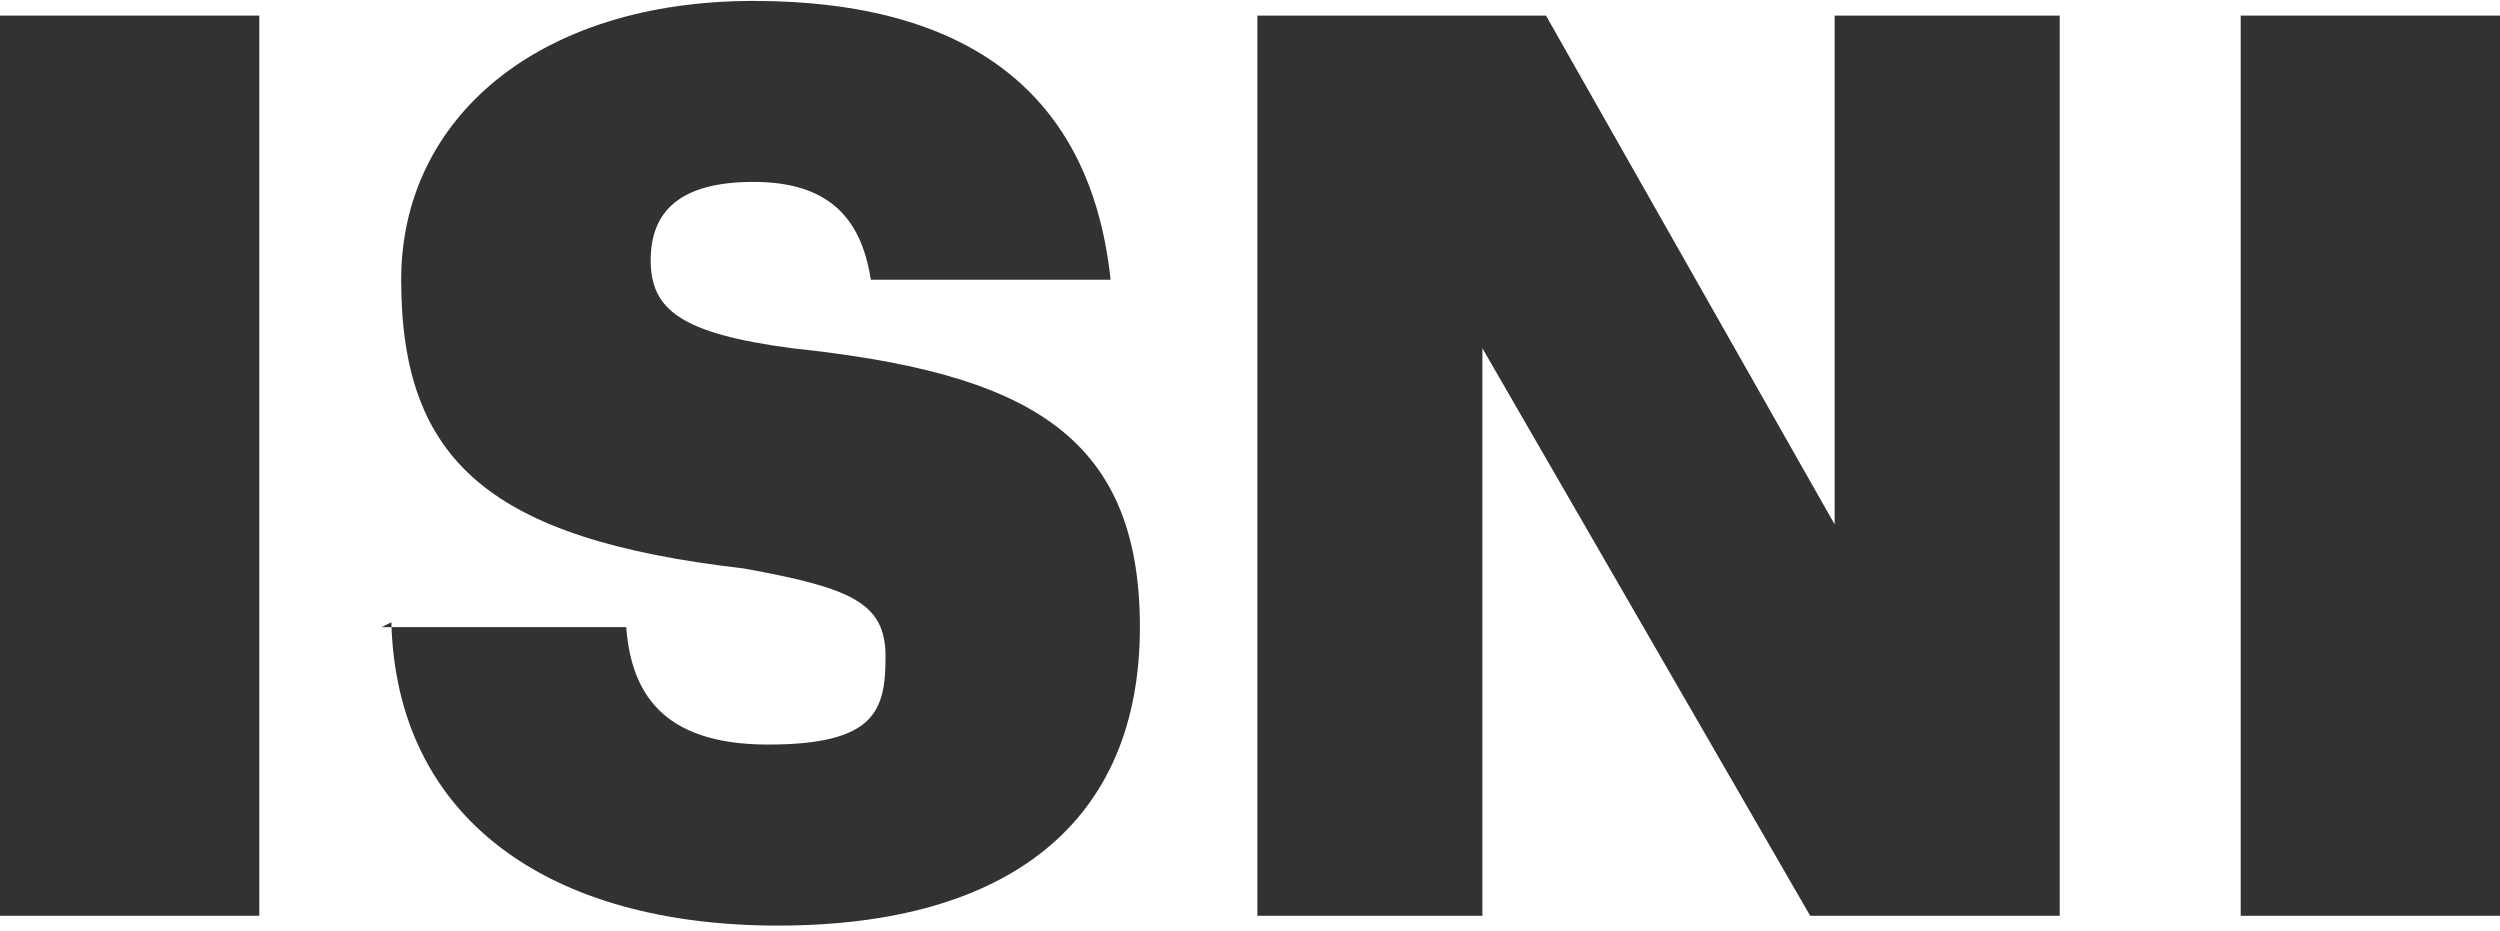
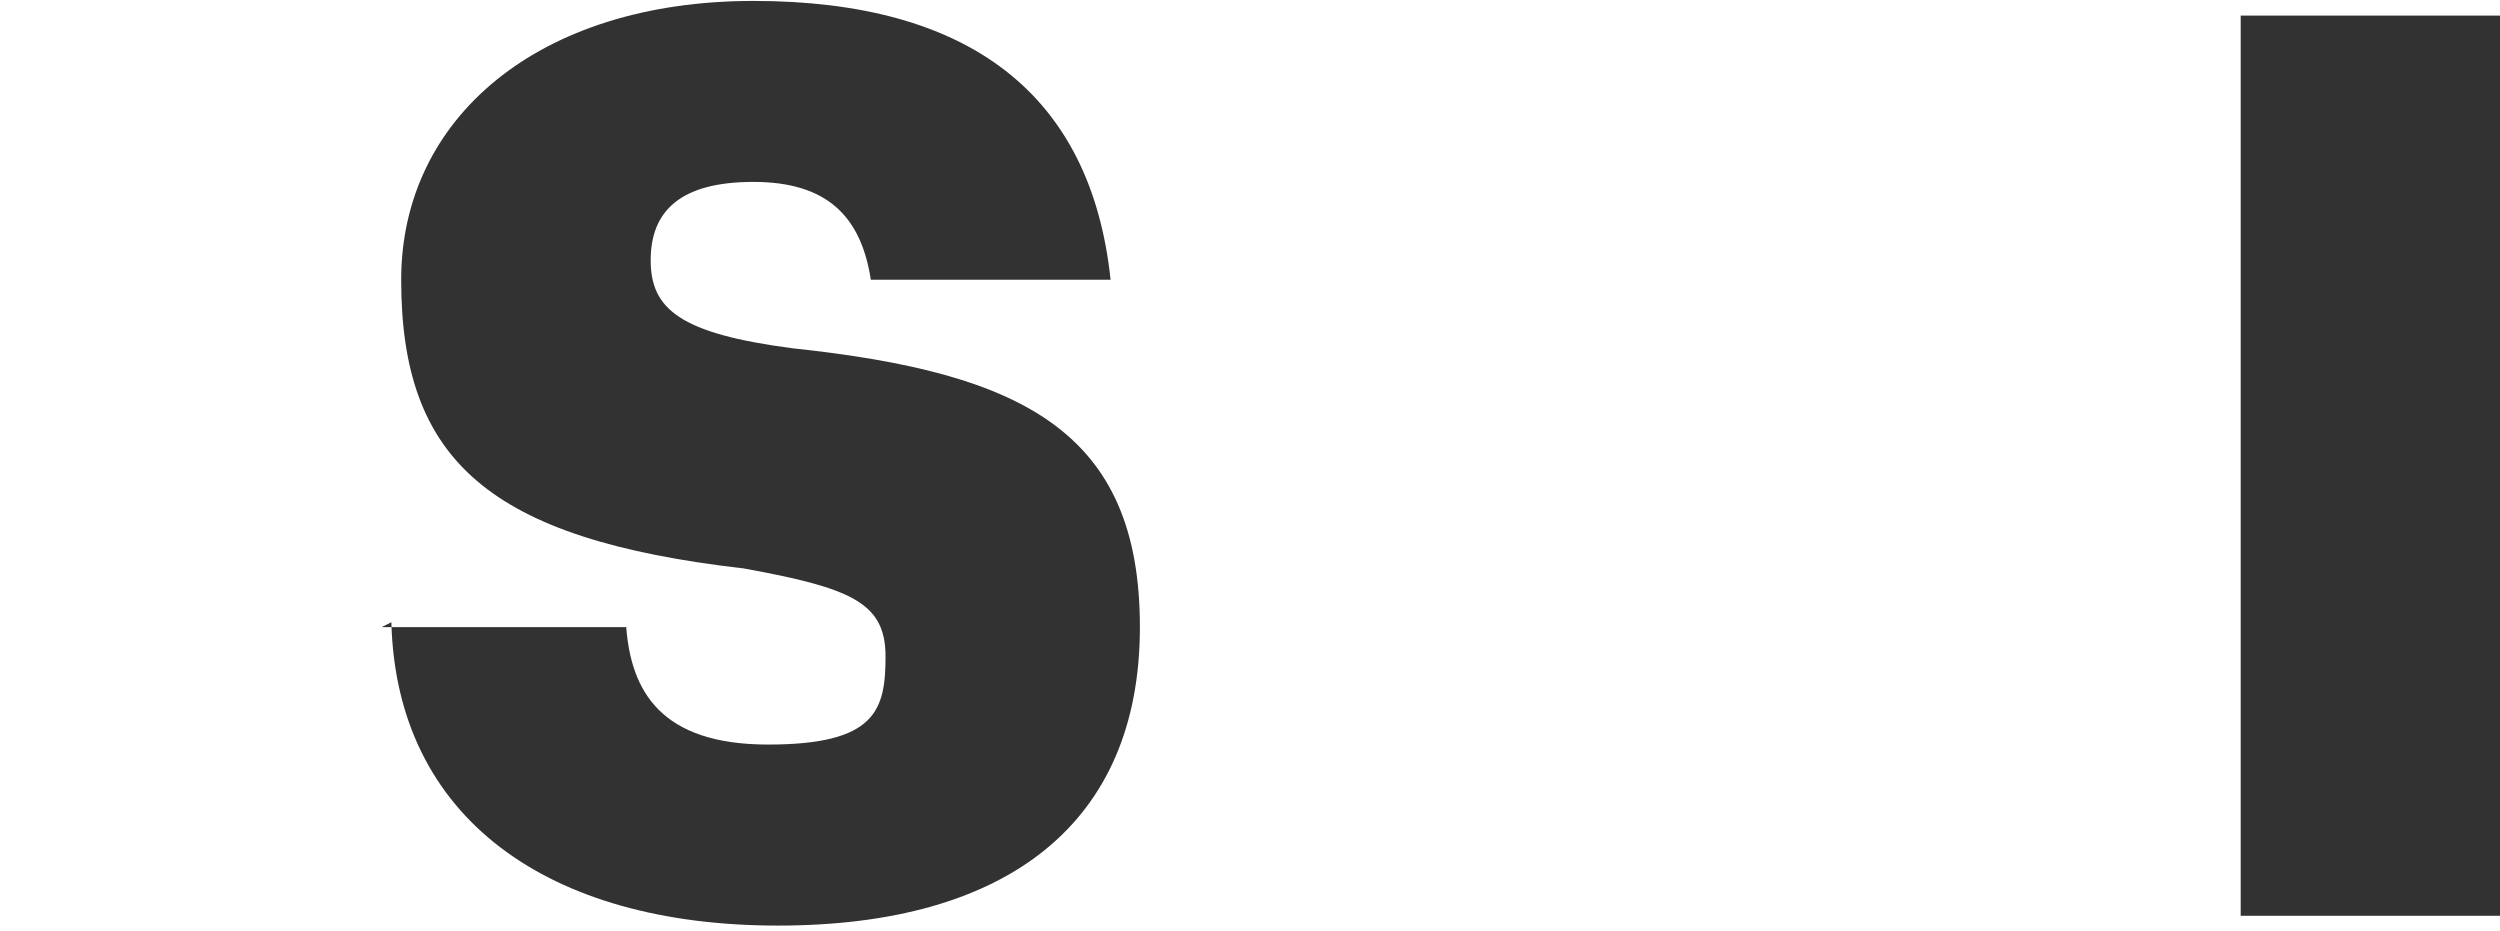
<svg xmlns="http://www.w3.org/2000/svg" width="51" height="19" viewBox="0 0 51 19" fill="none">
-   <path d="M0 0.318H5.29V18.682H0V0.318Z" fill="#323232" />
  <path d="M7.785 12.793H12.775C12.875 14.091 13.474 15.189 15.669 15.189C17.865 15.189 18.065 14.49 18.065 13.392C18.065 12.294 17.366 11.995 15.17 11.596C9.98 10.997 8.184 9.4 8.184 5.707C8.184 2.414 10.979 0.019 15.37 0.019C19.761 0.019 22.256 1.915 22.656 5.707H17.765C17.566 4.41 16.867 3.711 15.37 3.711C13.873 3.711 13.274 4.31 13.274 5.308C13.274 6.306 13.873 6.805 16.168 7.105C20.859 7.604 23.254 8.801 23.254 12.793C23.254 16.786 20.56 18.882 15.869 18.882C11.178 18.882 8.084 16.686 7.984 12.694L7.785 12.793Z" fill="#323232" />
-   <path d="M25.55 0.318H31.538L37.427 10.698V0.318H42.018V18.682H36.928L30.241 7.105V18.682H25.65V0.318H25.55Z" fill="#323232" />
  <path d="M45.71 0.318H51V18.682H45.71V0.318Z" fill="#323232" />
</svg>